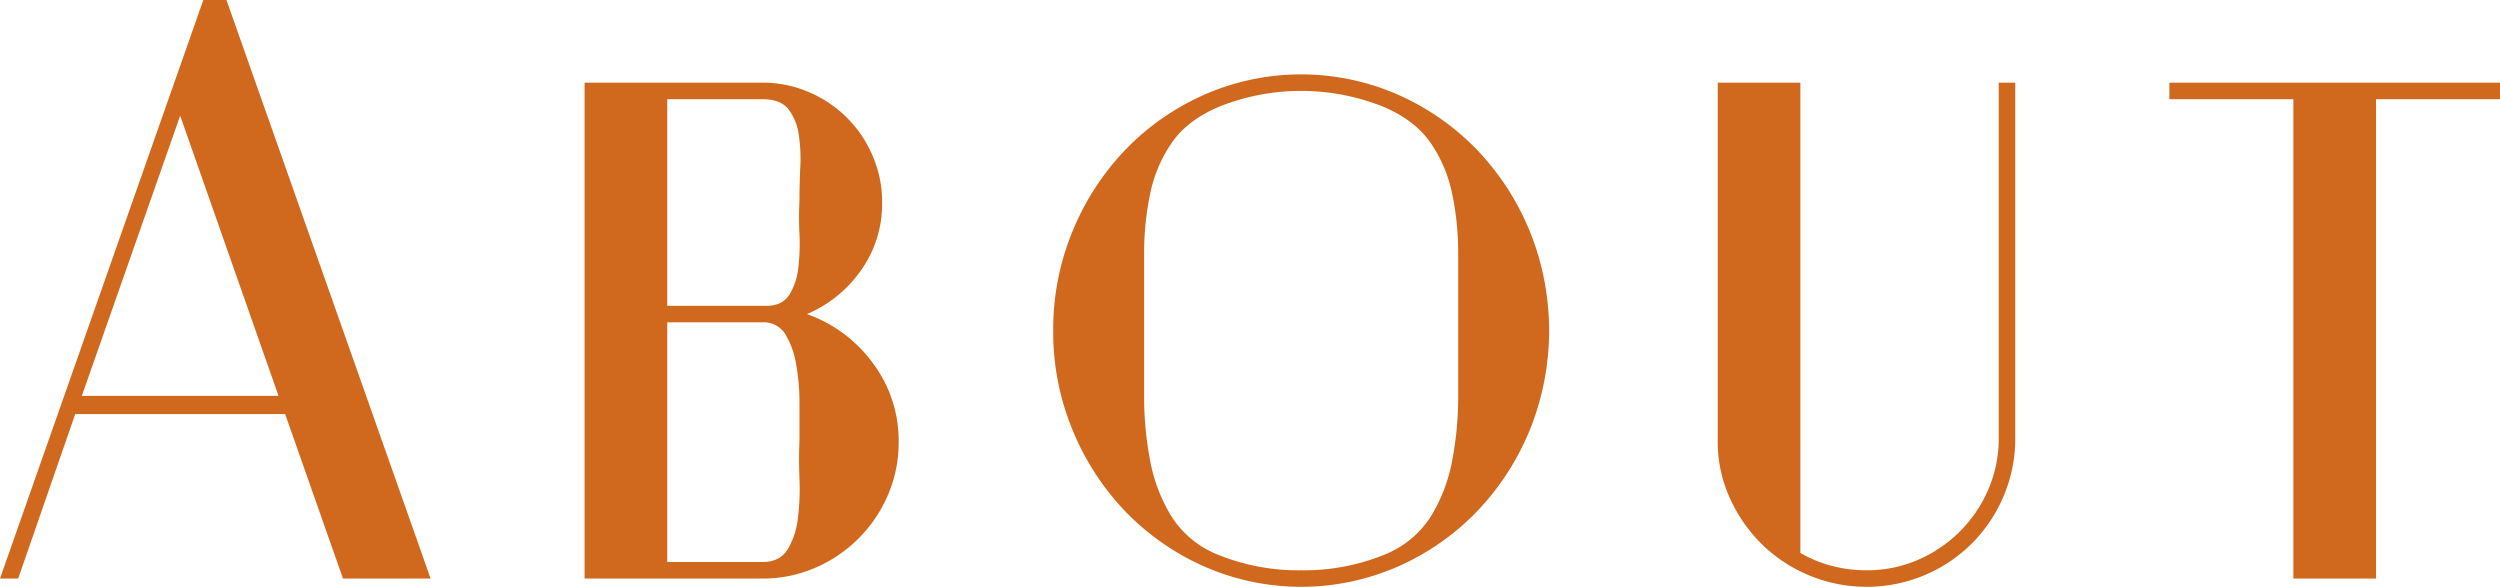
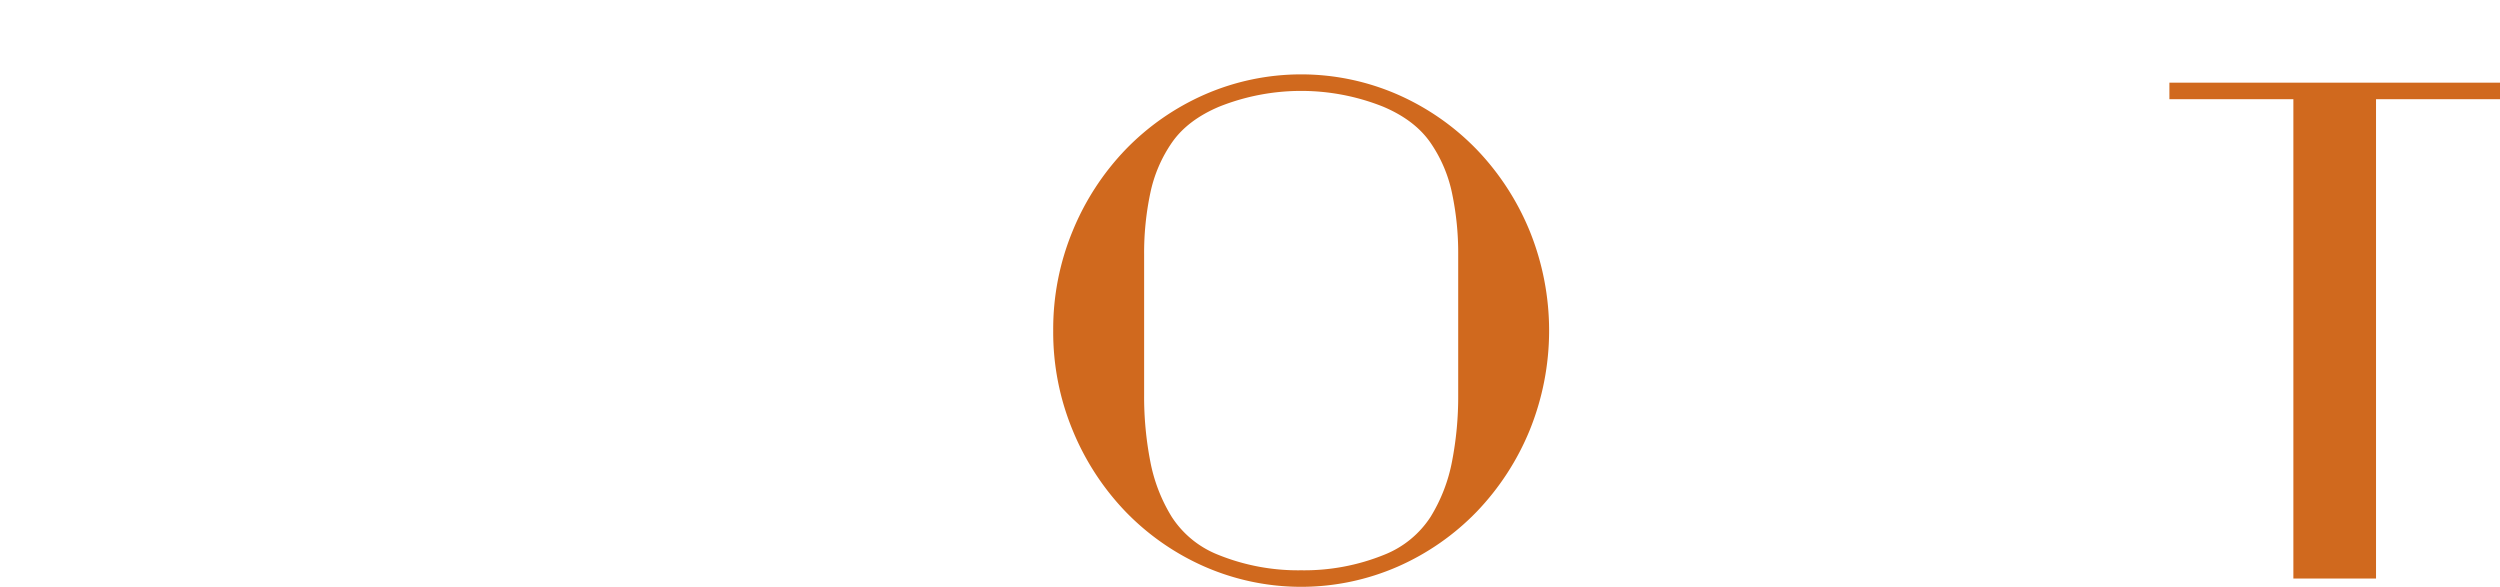
<svg xmlns="http://www.w3.org/2000/svg" viewBox="0 0 681.999 160.084">
  <defs>
    <style>.a{fill:#d0691e;}</style>
  </defs>
  <title>about</title>
-   <path class="a" d="M671.467,429h6.313l55.69,157.829h-23.9L693.788,541.96H636.52l-15.558,44.869H616ZM638.322,537h53.663l-26.831-76.434Z" transform="translate(-616.001 -429)" />
-   <path class="a" d="M775.474,586.829V451.548H823.95a31.7,31.7,0,0,1,12.739,2.59A32.723,32.723,0,0,1,854.052,471.5a31.714,31.714,0,0,1,2.592,12.74,31.2,31.2,0,0,1-5.749,18.487,34.179,34.179,0,0,1-14.769,11.952,37.8,37.8,0,0,1,17.926,13.3,35.134,35.134,0,0,1,7.1,21.644,35.924,35.924,0,0,1-2.931,14.43A37.661,37.661,0,0,1,838.38,583.9a35.874,35.874,0,0,1-14.43,2.931Zm45.094-130.773H798.022v56.368h27.055q4.281,0,6.2-2.931a17.3,17.3,0,0,0,2.479-7.329,54.533,54.533,0,0,0,.338-9.356,89.048,89.048,0,0,1,0-9.02q0-4.278.225-9.242a43.361,43.361,0,0,0-.45-9.02,14.555,14.555,0,0,0-2.817-6.765q-2.148-2.7-7.1-2.705Zm0,60.877H798.022V582.32H823.95q4.734,0,6.876-3.383a20.806,20.806,0,0,0,2.82-8.454,63.541,63.541,0,0,0,.45-10.824q-.228-5.748,0-10.483V538.917a58.715,58.715,0,0,0-.9-10.485,23.51,23.51,0,0,0-2.931-8.229,6.907,6.907,0,0,0-6.313-3.27Z" transform="translate(-616.001 -429)" />
  <path class="a" d="M903.316,519.187a70.01,70.01,0,0,1,5.3-27.168,70.838,70.838,0,0,1,14.428-22.209,68.1,68.1,0,0,1,21.533-14.994,65.743,65.743,0,0,1,52.761,0,68.115,68.115,0,0,1,21.532,14.994,70.88,70.88,0,0,1,14.431,22.209,72.328,72.328,0,0,1,0,54.339,70.88,70.88,0,0,1-14.431,22.209,68.061,68.061,0,0,1-21.532,14.992,65.743,65.743,0,0,1-52.761,0,68.043,68.043,0,0,1-21.533-14.992,70.838,70.838,0,0,1-14.428-22.209A70,70,0,0,1,903.316,519.187Zm67.641,65.388a58.01,58.01,0,0,0,22.773-4.284,26.777,26.777,0,0,0,12.513-10.26,44.644,44.644,0,0,0,5.863-15.106,92.521,92.521,0,0,0,1.691-18.151v-38.33a79.067,79.067,0,0,0-1.691-16.8,37.772,37.772,0,0,0-5.976-13.867q-4.285-6.087-12.852-9.694a60.3,60.3,0,0,0-44.644,0q-8.569,3.609-12.851,9.694a37.736,37.736,0,0,0-5.974,13.867,79.067,79.067,0,0,0-1.691,16.8v38.33a92.521,92.521,0,0,0,1.691,18.151,44.579,44.579,0,0,0,5.861,15.106,26.746,26.746,0,0,0,12.514,10.26A58,58,0,0,0,970.957,584.575Z" transform="translate(-616.001 -429)" />
-   <path class="a" d="M1125.178,584.575a34.9,34.9,0,0,0,13.979-2.818,36.636,36.636,0,0,0,19.278-19.278,34.975,34.975,0,0,0,2.818-13.981v-96.95h4.51V548.5a40.025,40.025,0,0,1-3.156,15.783,40.183,40.183,0,0,1-21.646,21.646,40.873,40.873,0,0,1-31.227.114,40.787,40.787,0,0,1-12.74-8.231,41.592,41.592,0,0,1-8.794-12.288,37.37,37.37,0,0,1-3.607-15.219V451.548h22.548V579.839a33.769,33.769,0,0,0,8.454,3.495A36.8,36.8,0,0,0,1125.178,584.575Z" transform="translate(-616.001 -429)" />
  <path class="a" d="M1207.812,451.548H1298v4.508h-33.82V586.829h-22.548V456.056h-33.82Z" transform="translate(-616.001 -429)" />
</svg>